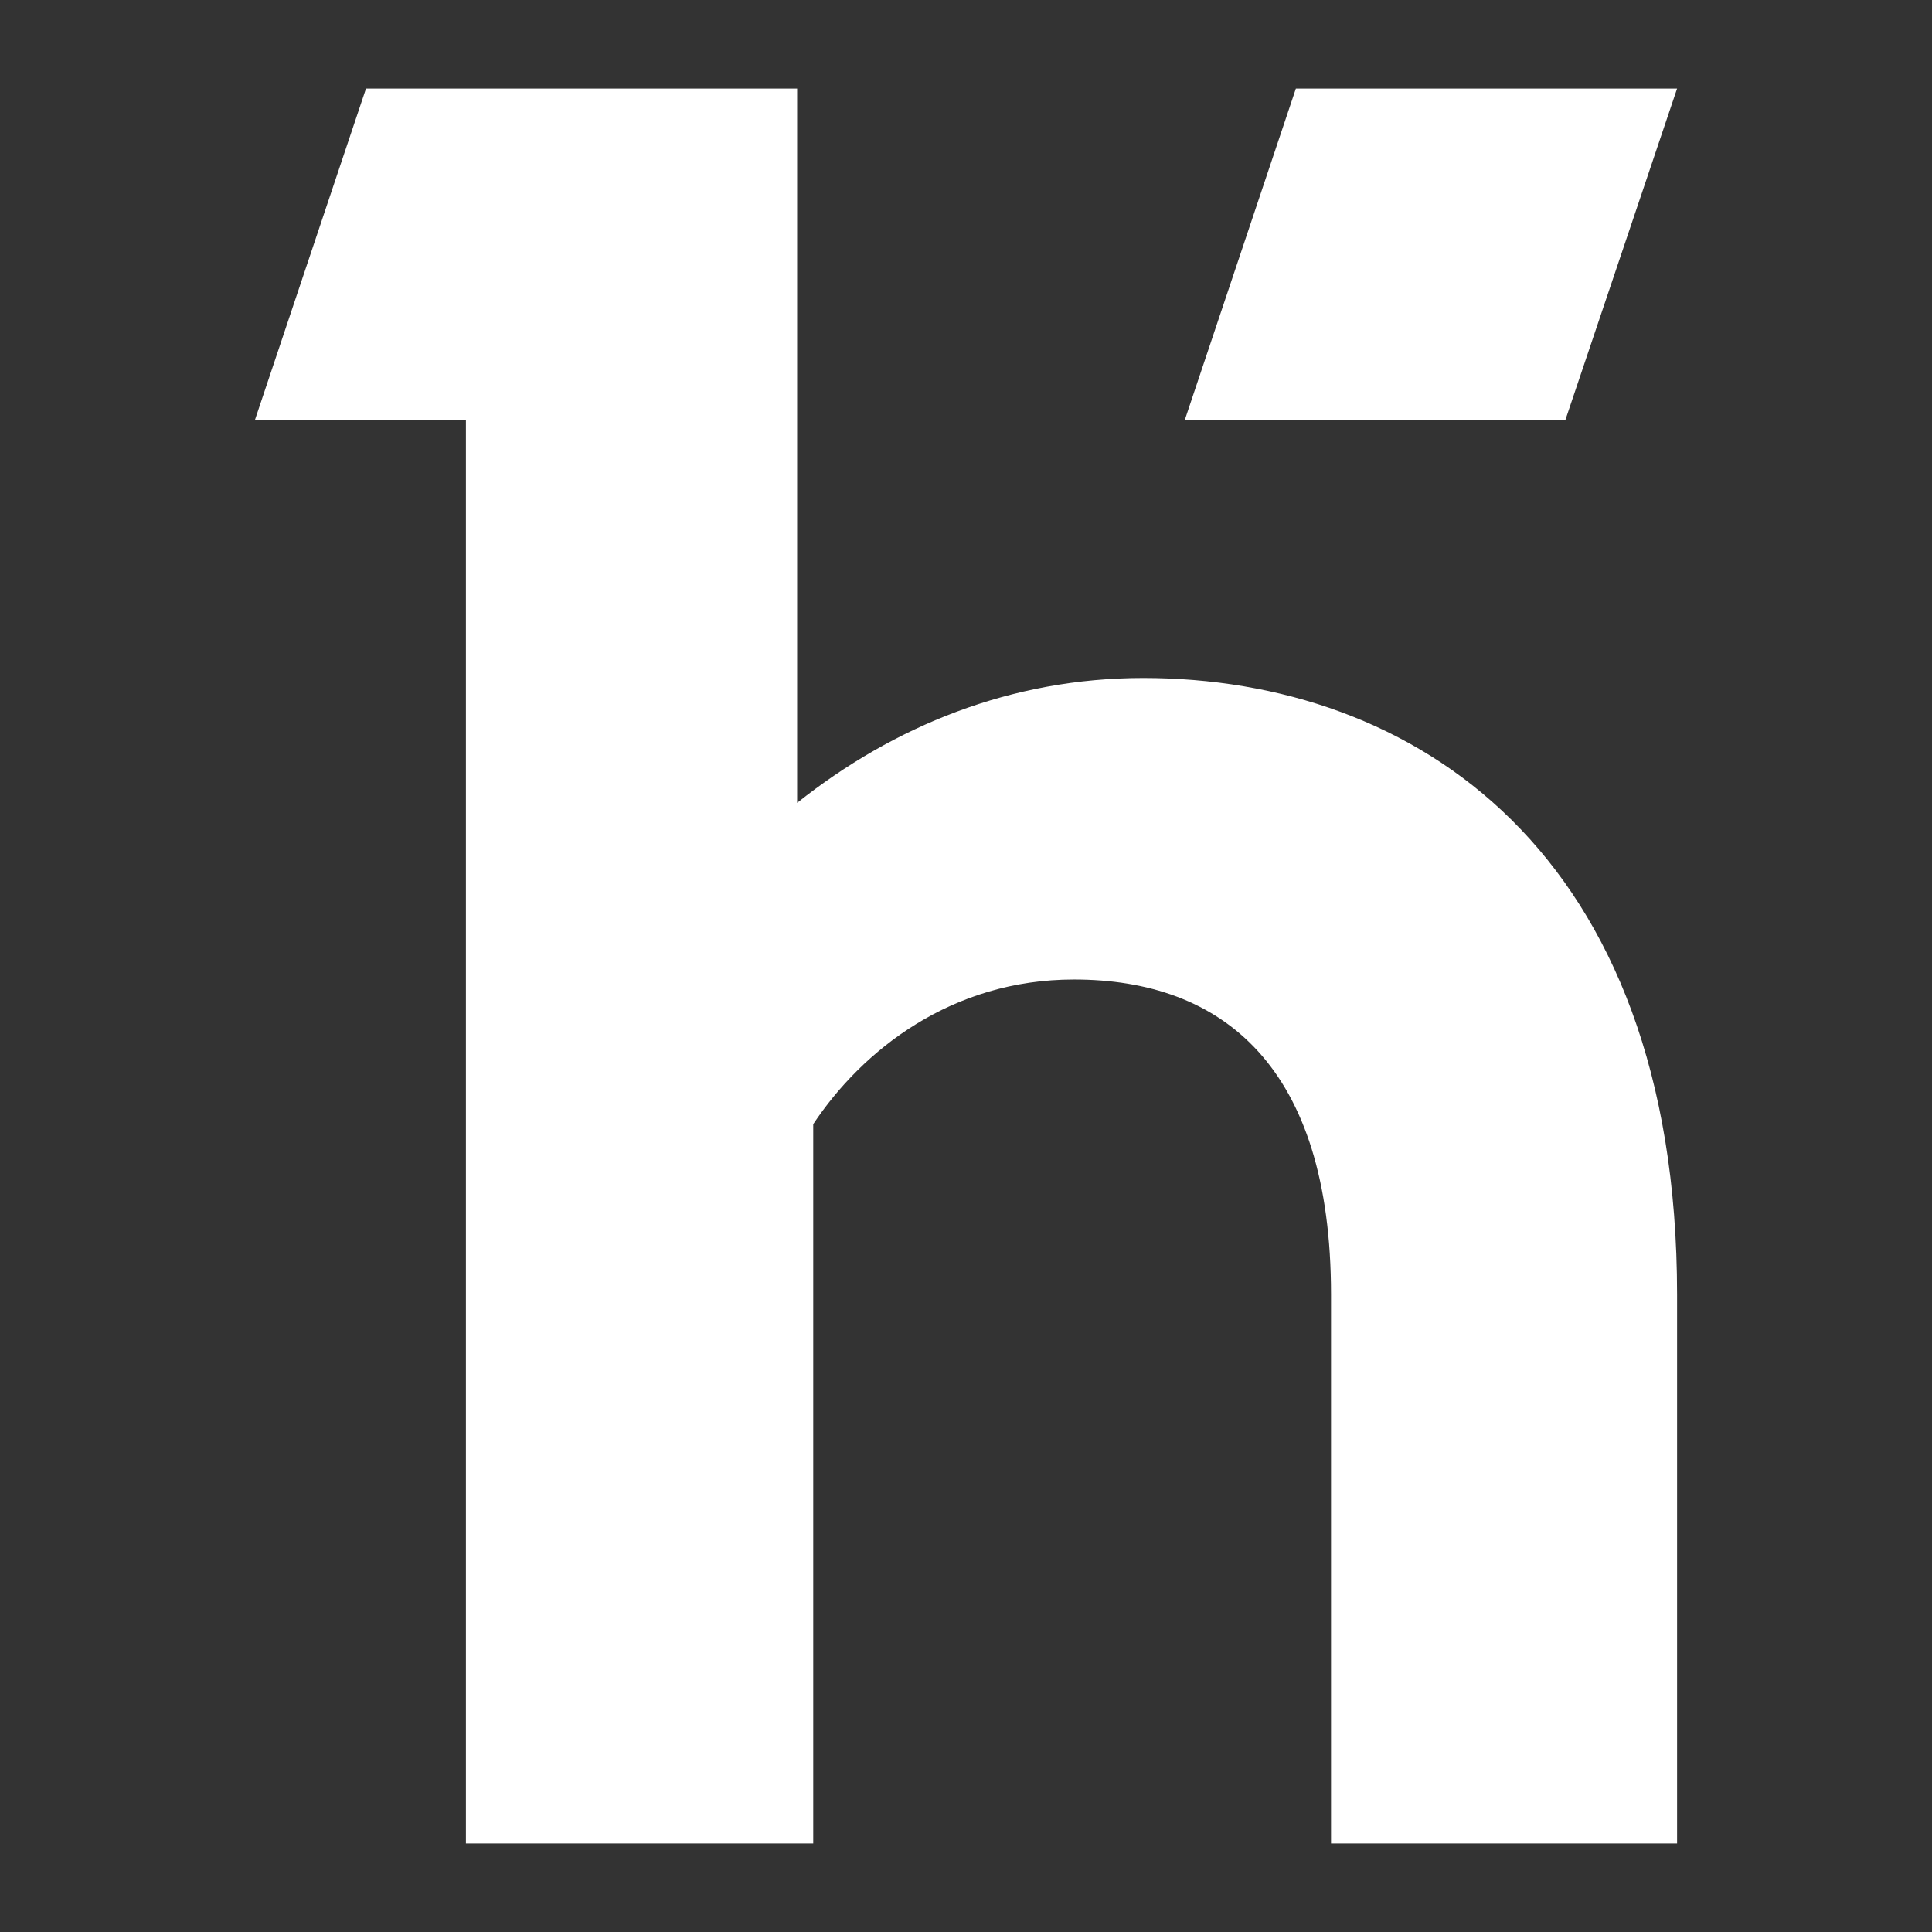
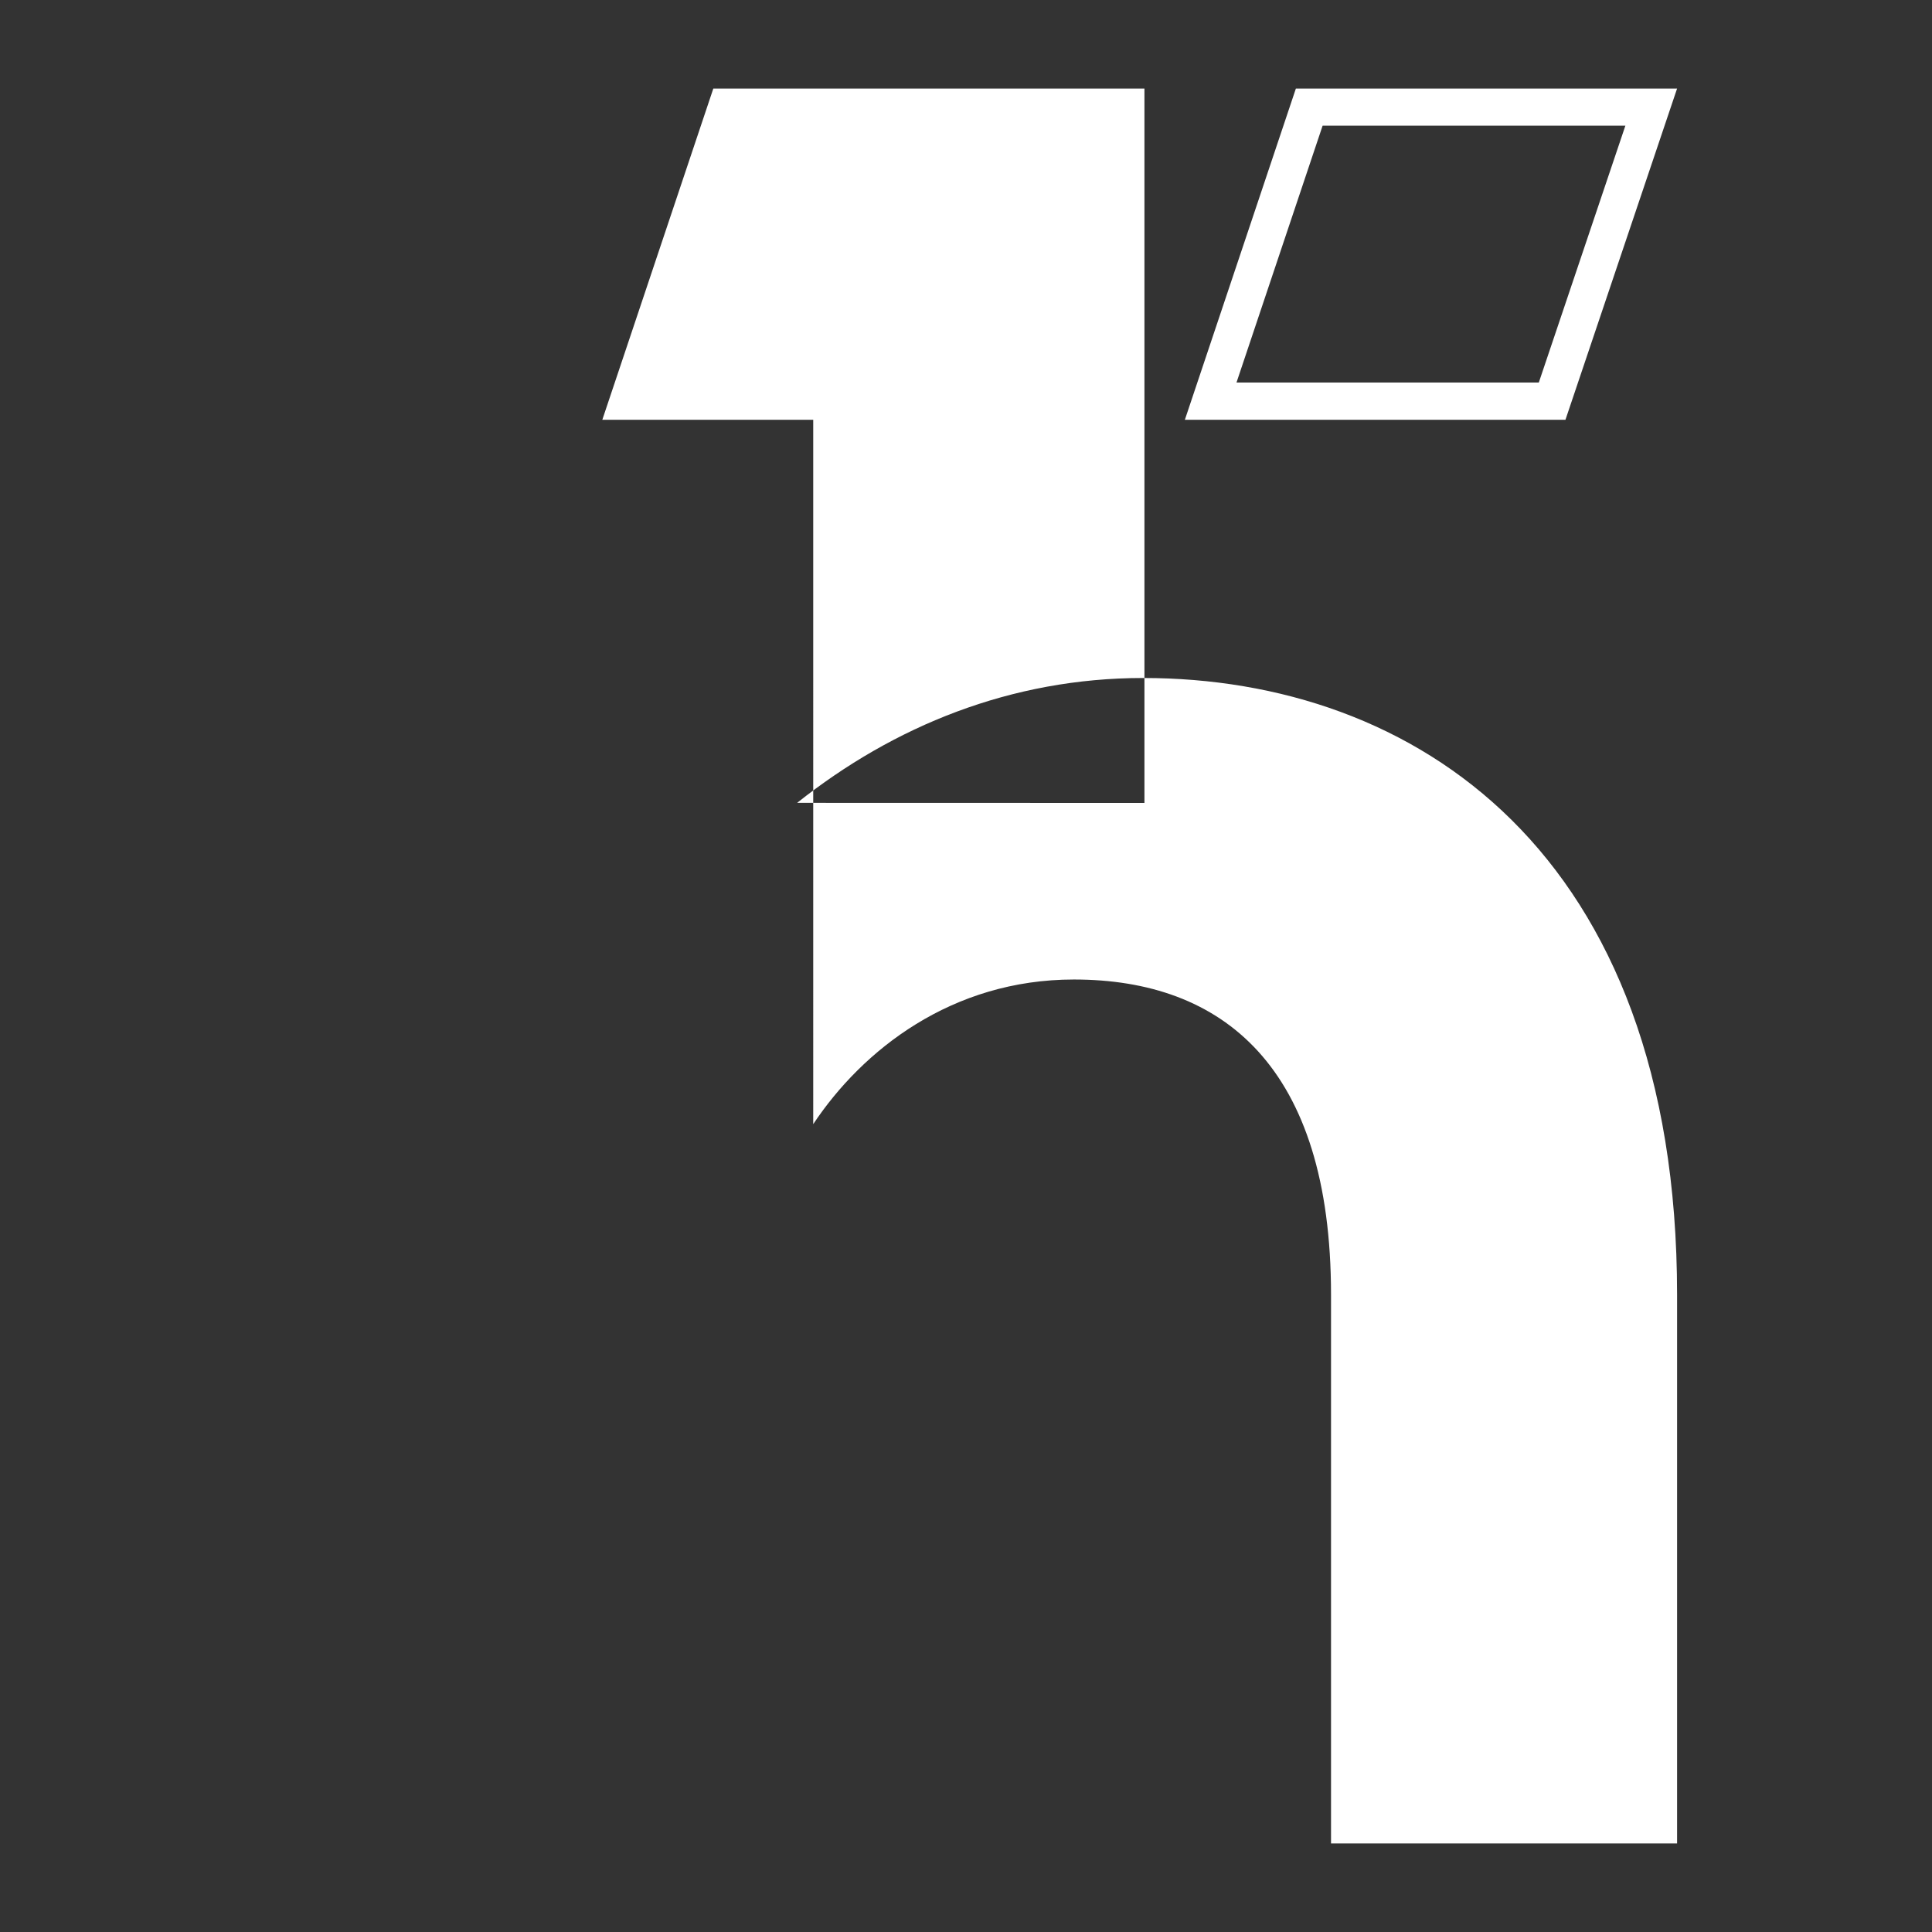
<svg xmlns="http://www.w3.org/2000/svg" id="Calque_1" data-name="Calque 1" viewBox="0 0 216 216">
  <rect x="0" y="0" width="216" height="216" fill="#333333" stroke="none" />
-   <path d="M135.36,44.85l11.02-32.88h38.23l-11.08,32.88h-38.17Z" style="fill: #fff;" />
-   <path d="M89.12,89.76c10.78-8.57,23.91-13.96,38.69-13.96,30.26,0,59.69,19.35,59.69,68.95v61.35h-38.69v-61.35c0-25.56-12.15-35.24-28.74-35.24-13.68,0-23.63,7.88-29.15,16.17v80.42h-38.83V46.93h-23.58l12.41-37.03h48.2v79.87ZM172.04,42.77l9.68-28.72h-33.85l-9.63,28.72h33.8ZM144.89,9.9h42.61l-12.48,37.03h-42.55l12.41-37.03Z" style="fill: #fff; fill-rule: evenodd;" />
+   <path d="M89.12,89.76c10.78-8.57,23.91-13.96,38.69-13.96,30.26,0,59.69,19.35,59.69,68.95v61.35h-38.69v-61.35c0-25.56-12.15-35.24-28.74-35.24-13.68,0-23.63,7.88-29.15,16.17v80.42V46.93h-23.58l12.41-37.03h48.2v79.87ZM172.04,42.77l9.68-28.72h-33.85l-9.63,28.72h33.8ZM144.89,9.9h42.61l-12.48,37.03h-42.55l12.41-37.03Z" style="fill: #fff; fill-rule: evenodd;" />
</svg>